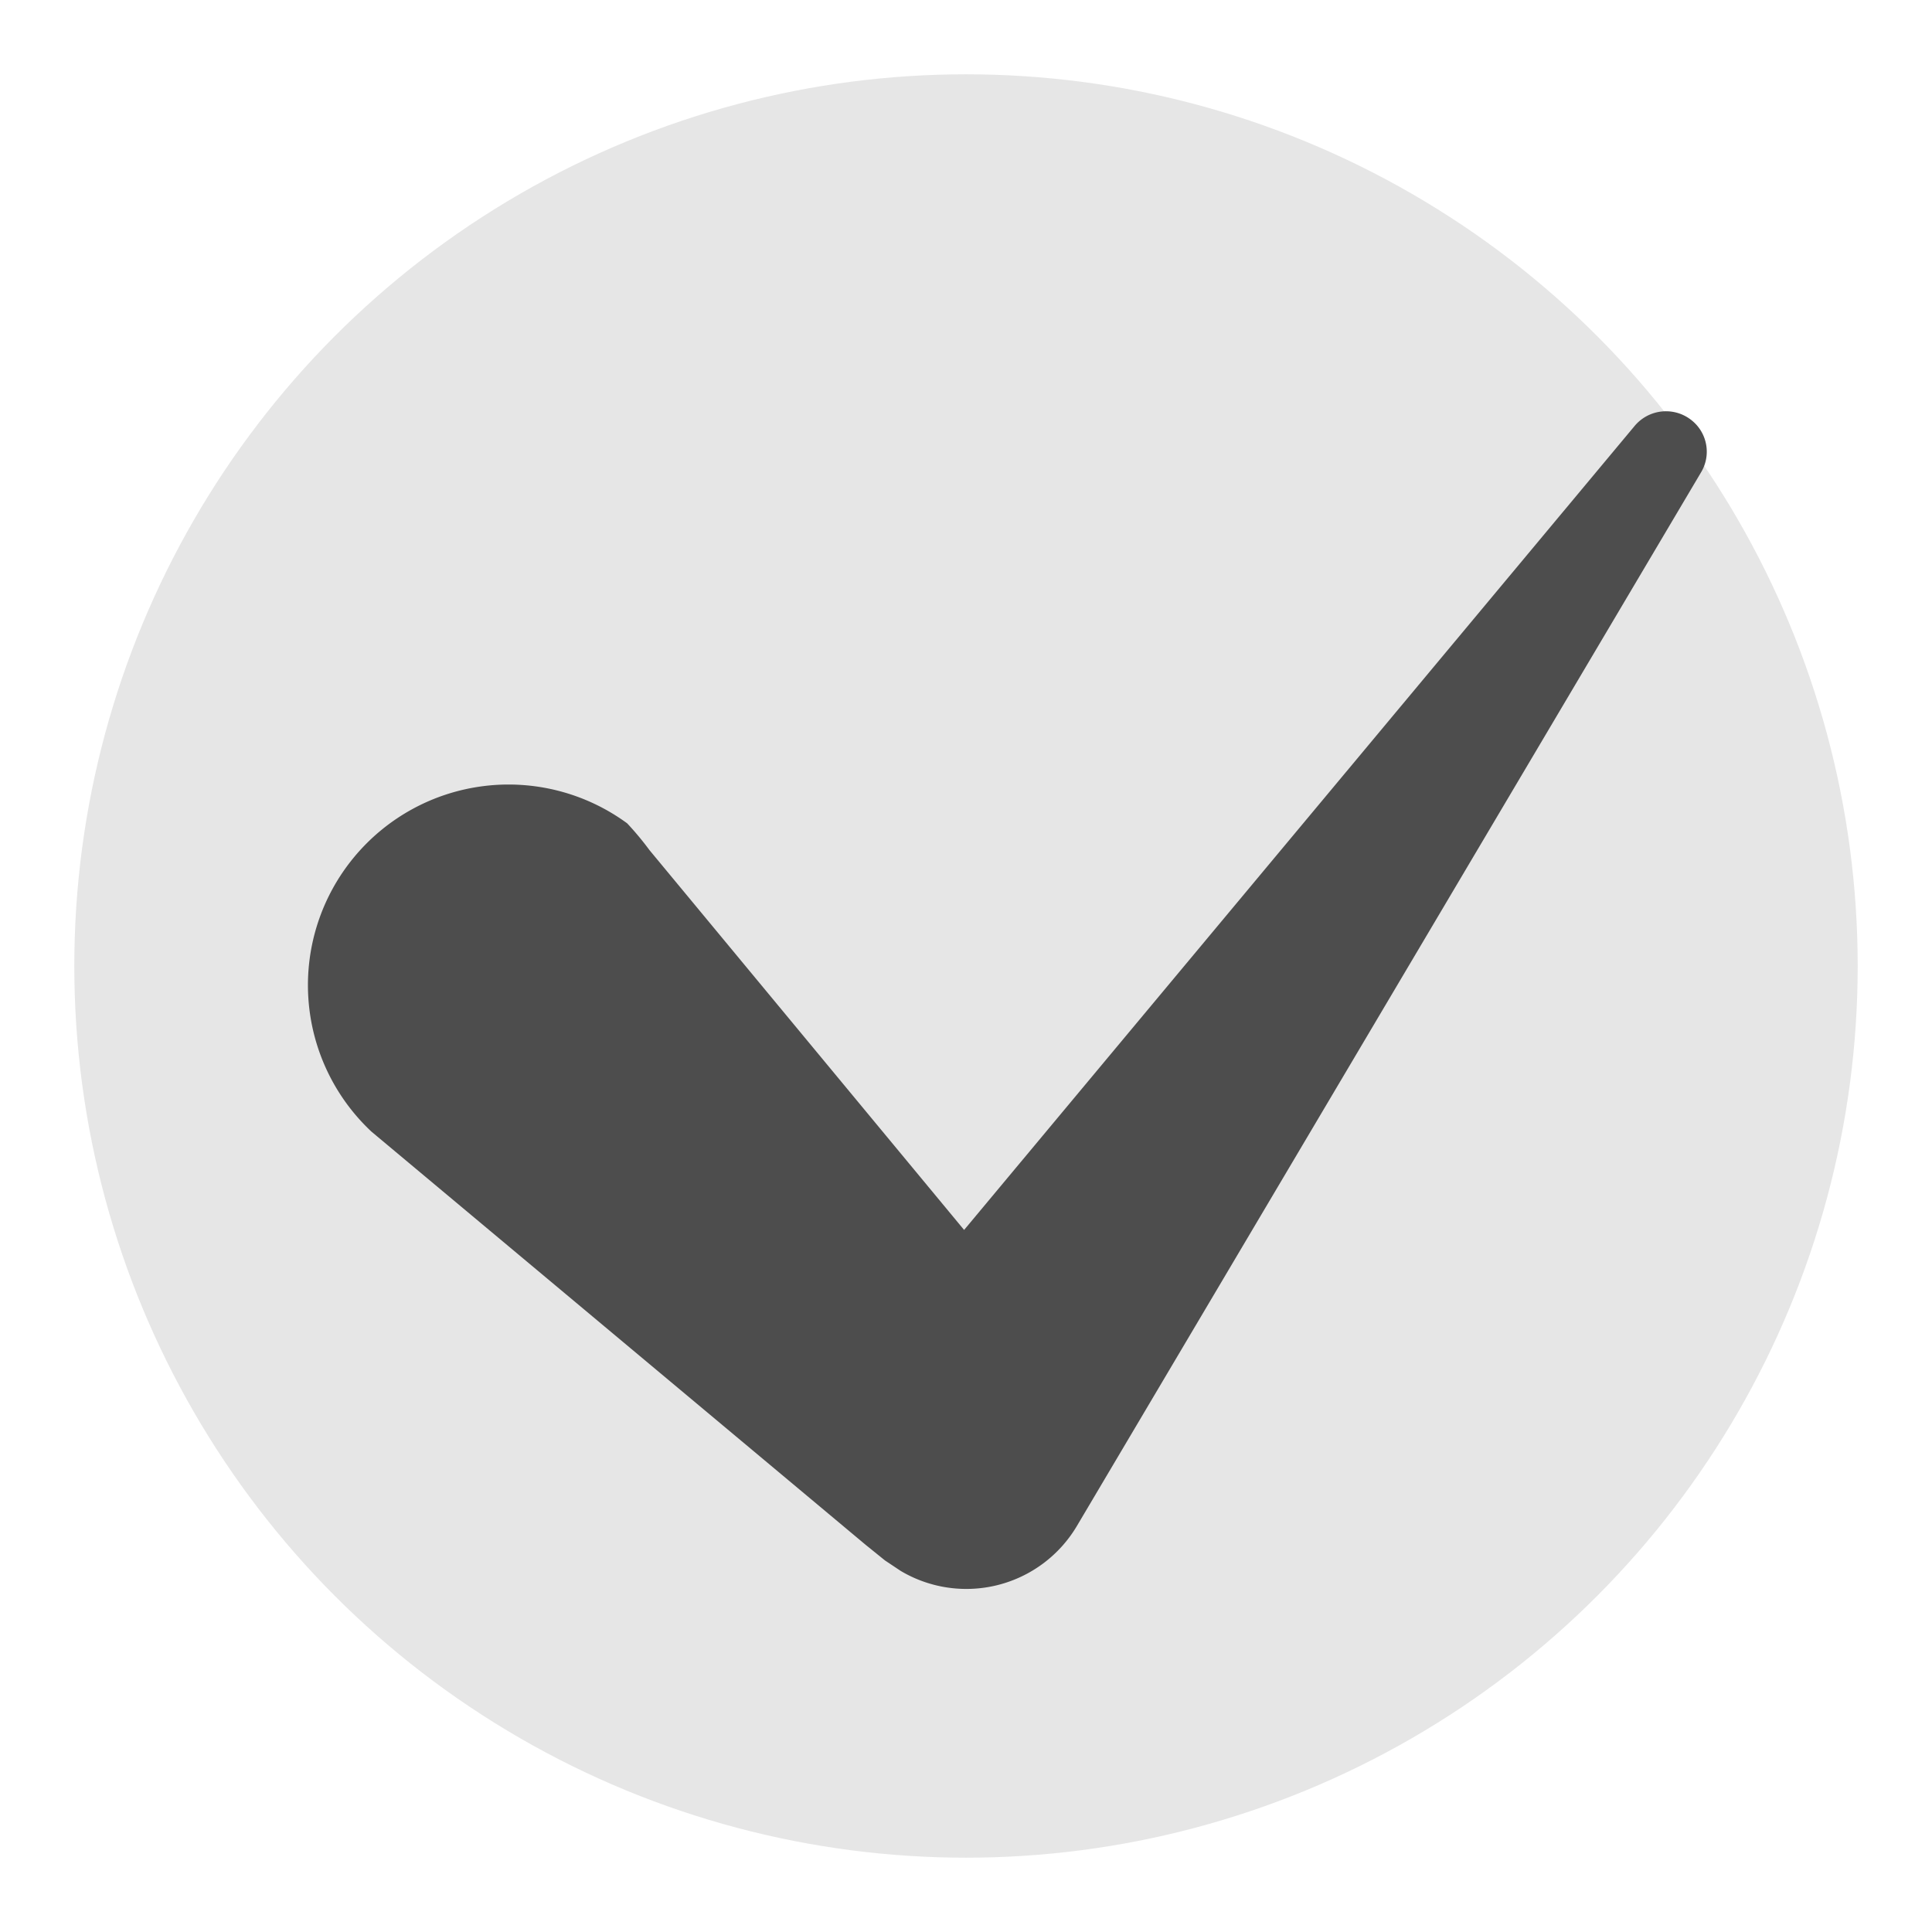
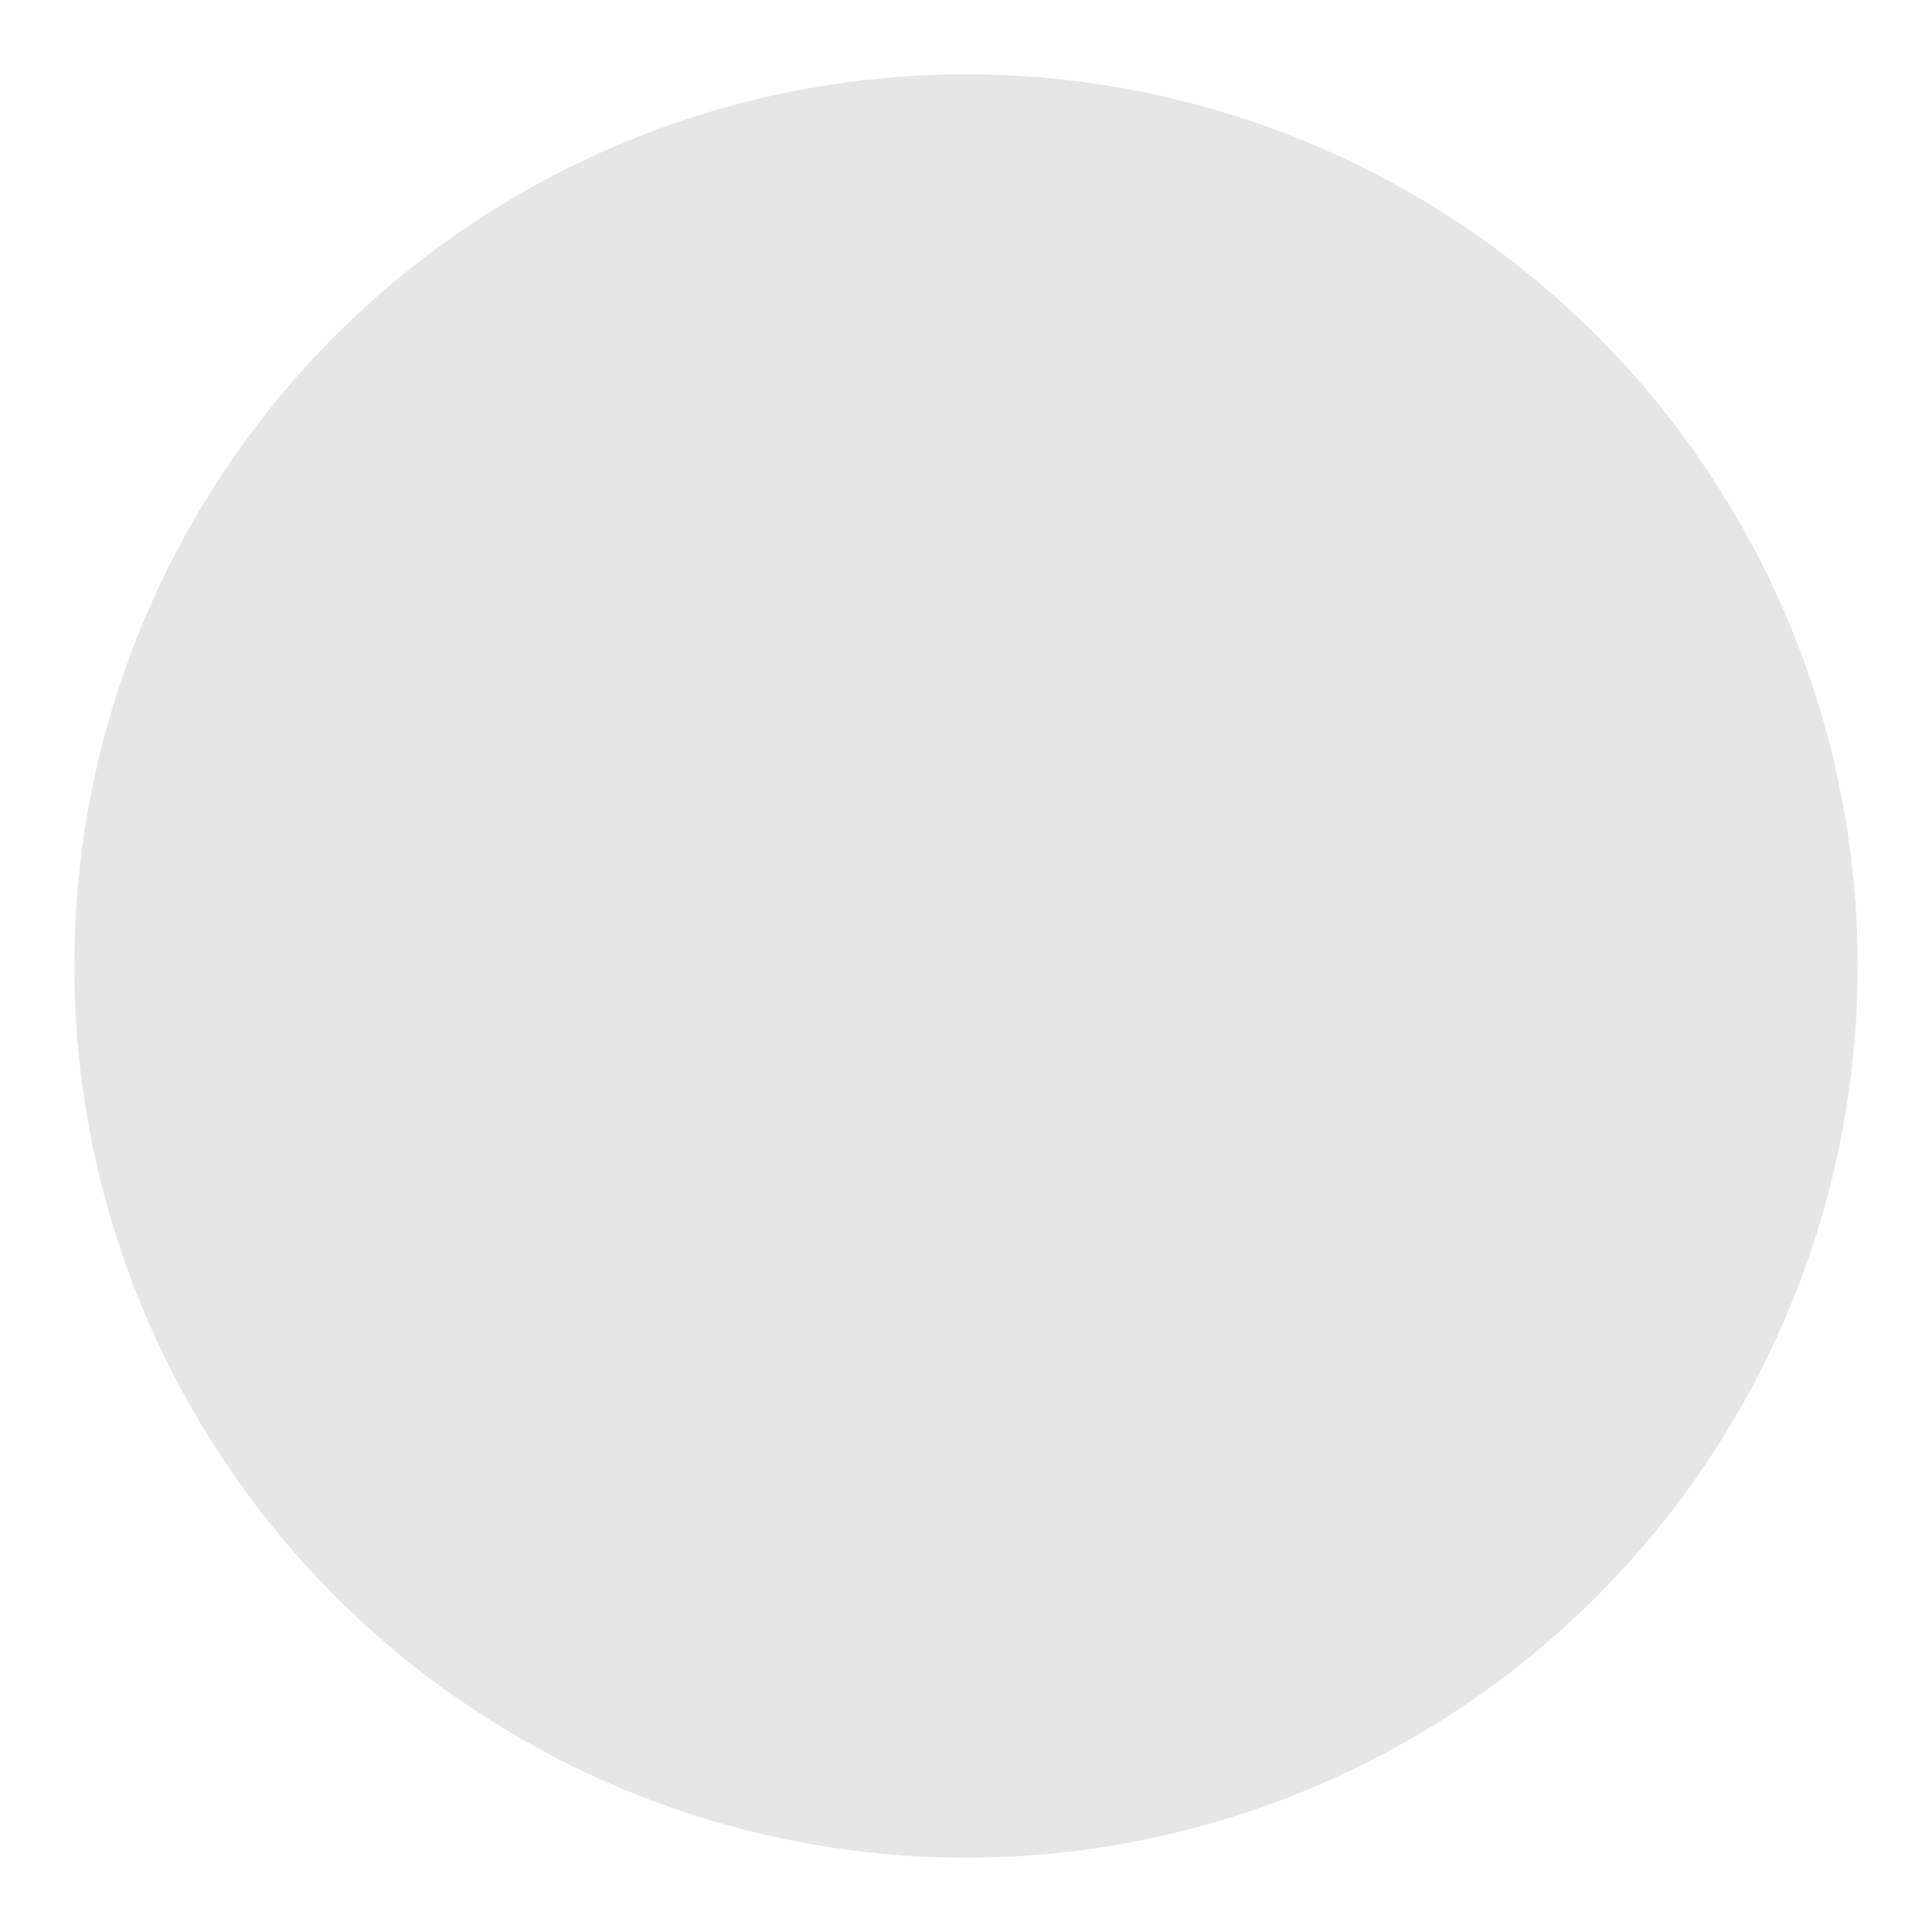
<svg xmlns="http://www.w3.org/2000/svg" viewBox="0 0 26 26">
  <defs>
    <style>.cls-1{fill:#e6e6e6;}.cls-2{fill:#4d4d4d;}</style>
  </defs>
  <g id="main01">
    <circle class="cls-1" cx="13" cy="13" r="12" />
-     <path class="cls-2" d="M8.74,11.44l5.55,6.7-2.84.24L22,5.73a.55.55,0,0,1,.77-.07.54.54,0,0,1,.12.7L14.49,20.54a1.73,1.73,0,0,1-2.37.6L11.91,21l-.26-.21L5,15.23a2.7,2.7,0,0,1,3.44-4.15A4,4,0,0,1,8.74,11.44Z" />
  </g>
</svg>